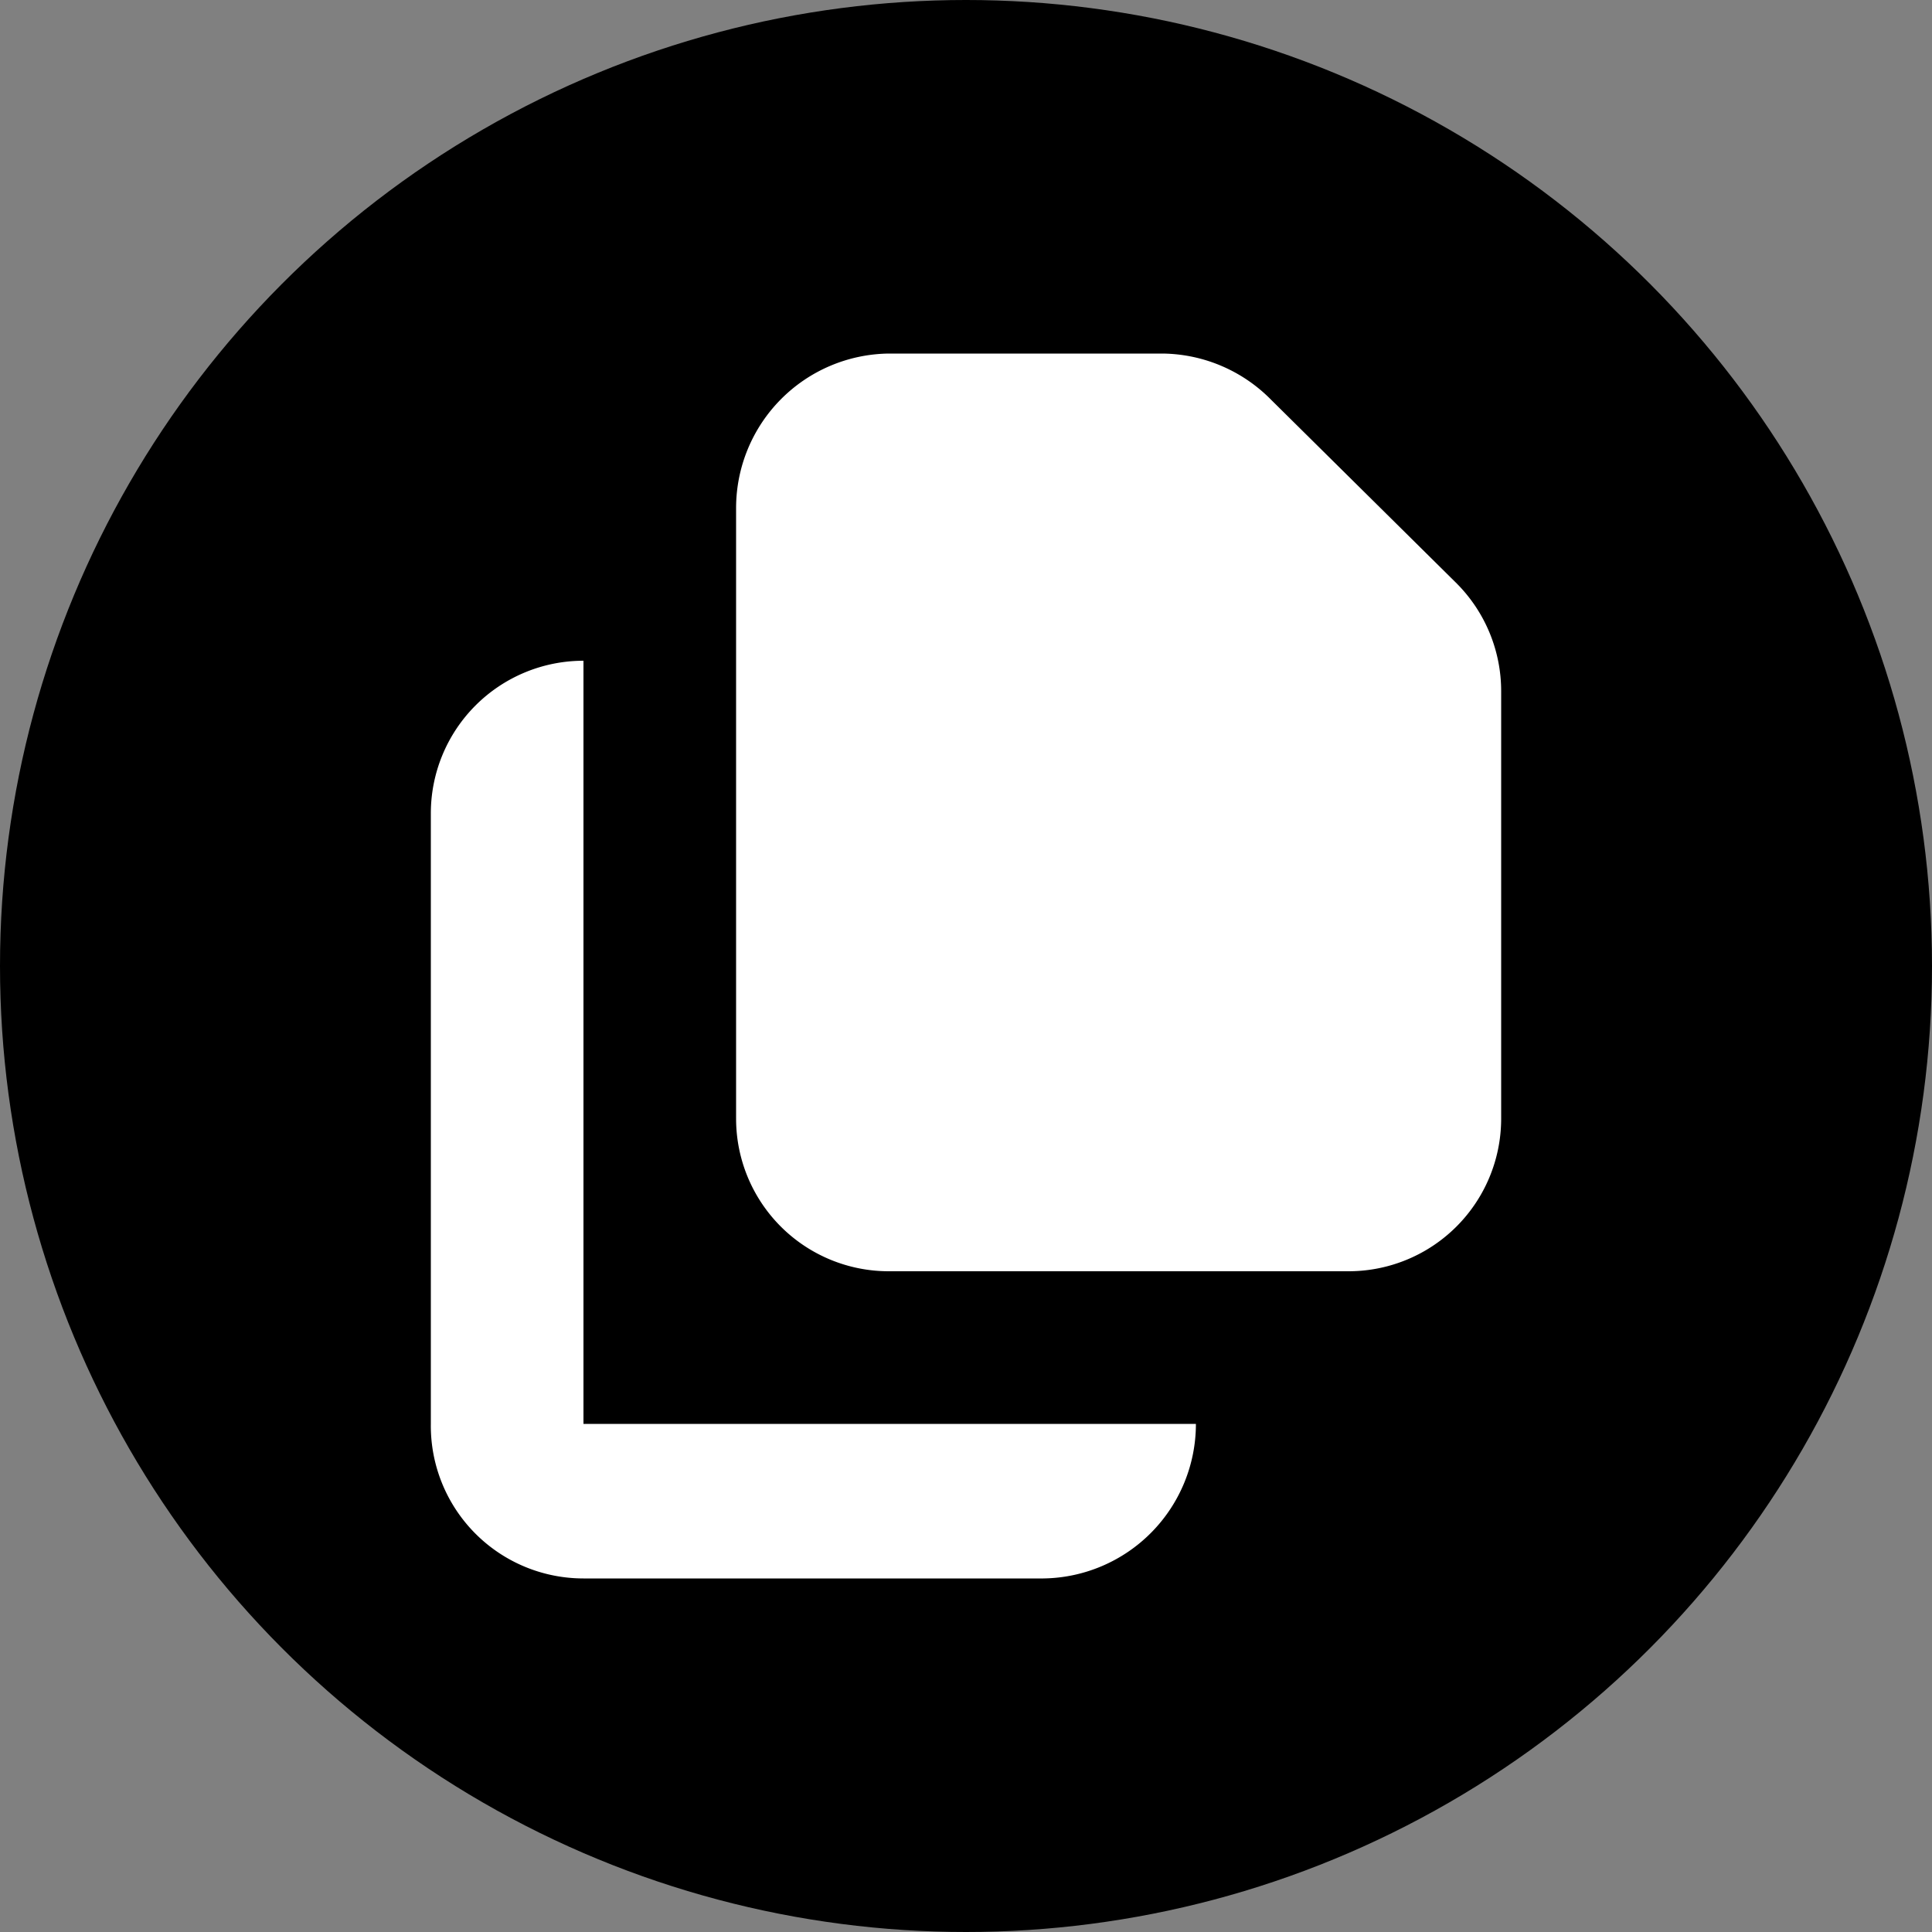
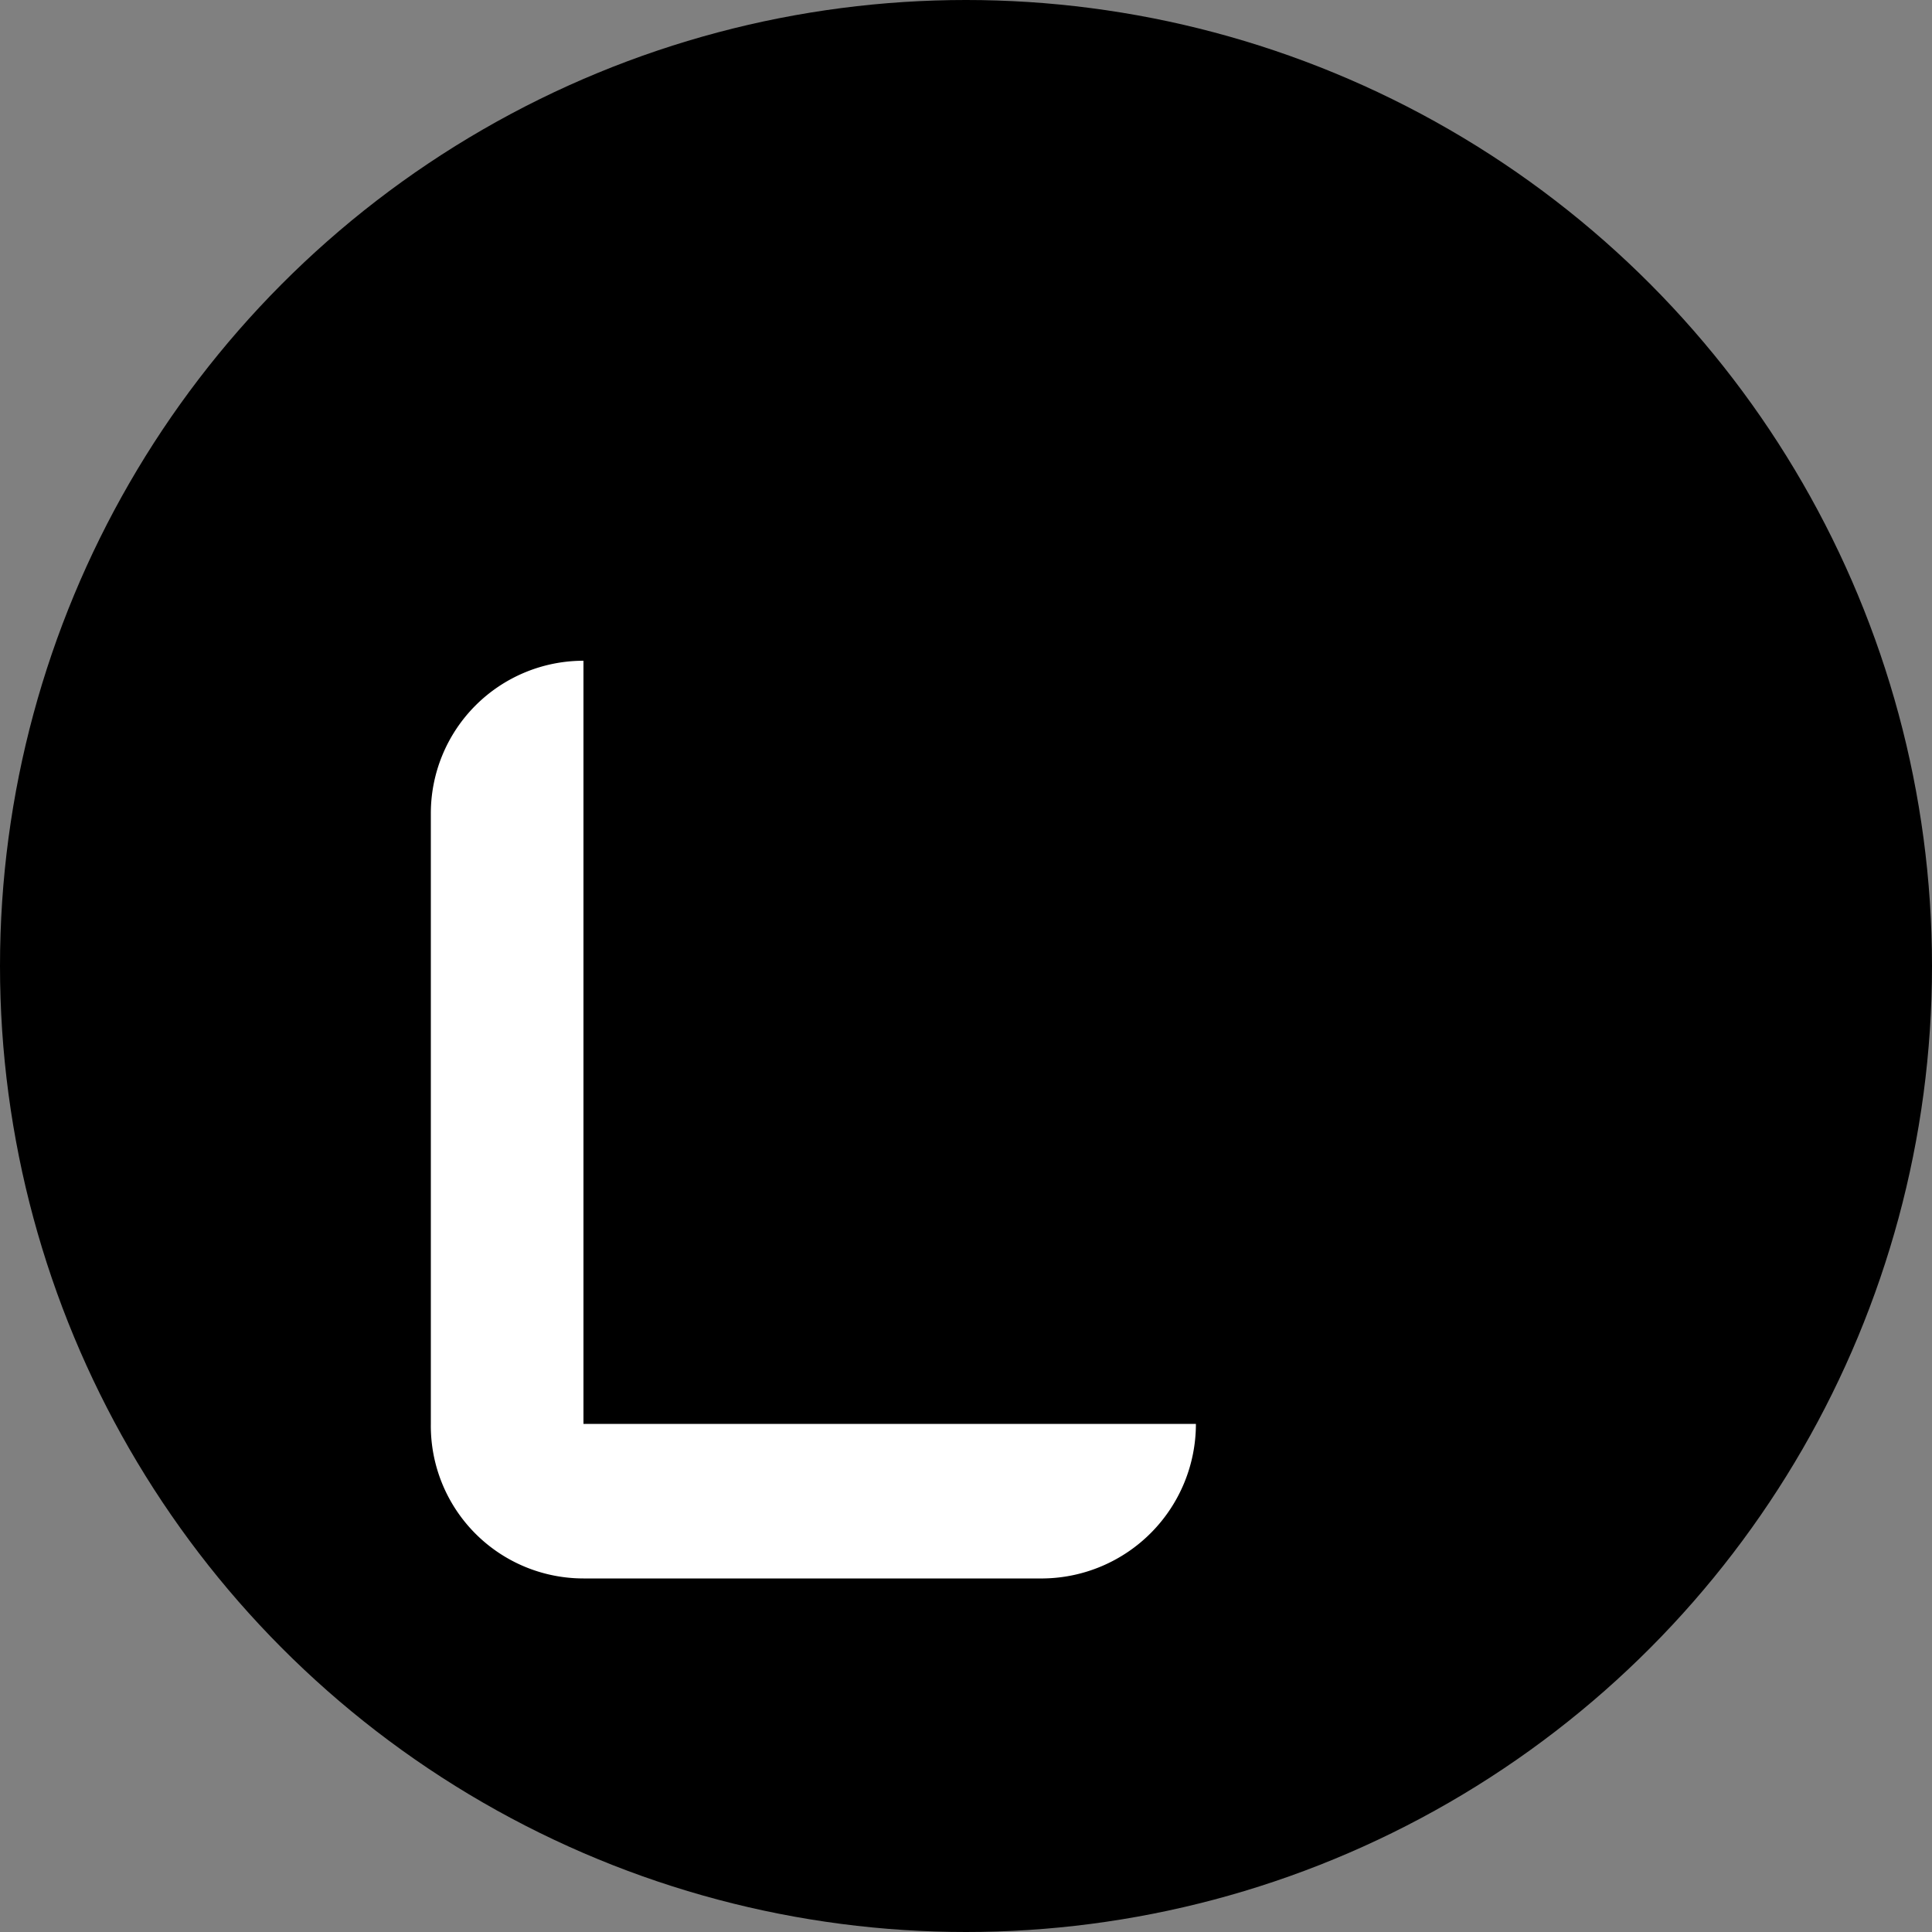
<svg xmlns="http://www.w3.org/2000/svg" class="svg-snoweb svg-theme-light" x="0" y="0" width="100%" height="100%" viewBox="0 0 100 100" preserveAspectRatio="xMidYMid meet">
  <rect x="0" y="0" width="100" height="100" fill="#808080" stroke="none" />
  <defs>
    <style>
        .svg-fill-primary {
            fill: #FFFFFF;
        }

        .svg-fill-secondary {
            fill: #000000;
        }

        .svg-fill-tertiary {
            fill: ;
        }

        .svg-stroke-primary {
            stroke: #FFFFFF;
        }

        .svg-stroke-secondary {
            stroke: #000000;
        }

        .svg-stroke-tertiary {
            stroke: ;
        }
    </style>
  </defs>
  <circle class="svg-fill-secondary" cx="50" cy="50" r="50">
    </circle>
-   <path d="M75.4,30.2l-9.6-9.5a8,8,0,0,0-5.6-2.4H46a8,8,0,0,0-7.9,8V57.9A7.9,7.9,0,0,0,46,65.8H69.8a7.9,7.9,0,0,0,7.9-7.9V35.8A7.9,7.9,0,0,0,75.4,30.2Z" class="svg-fill-primary" />
  <path d="M30.2,34.2a7.9,7.9,0,0,0-7.9,7.9V73.7a7.9,7.9,0,0,0,7.9,8H54a8,8,0,0,0,7.9-8H30.2Z" class="svg-fill-primary" />
</svg>